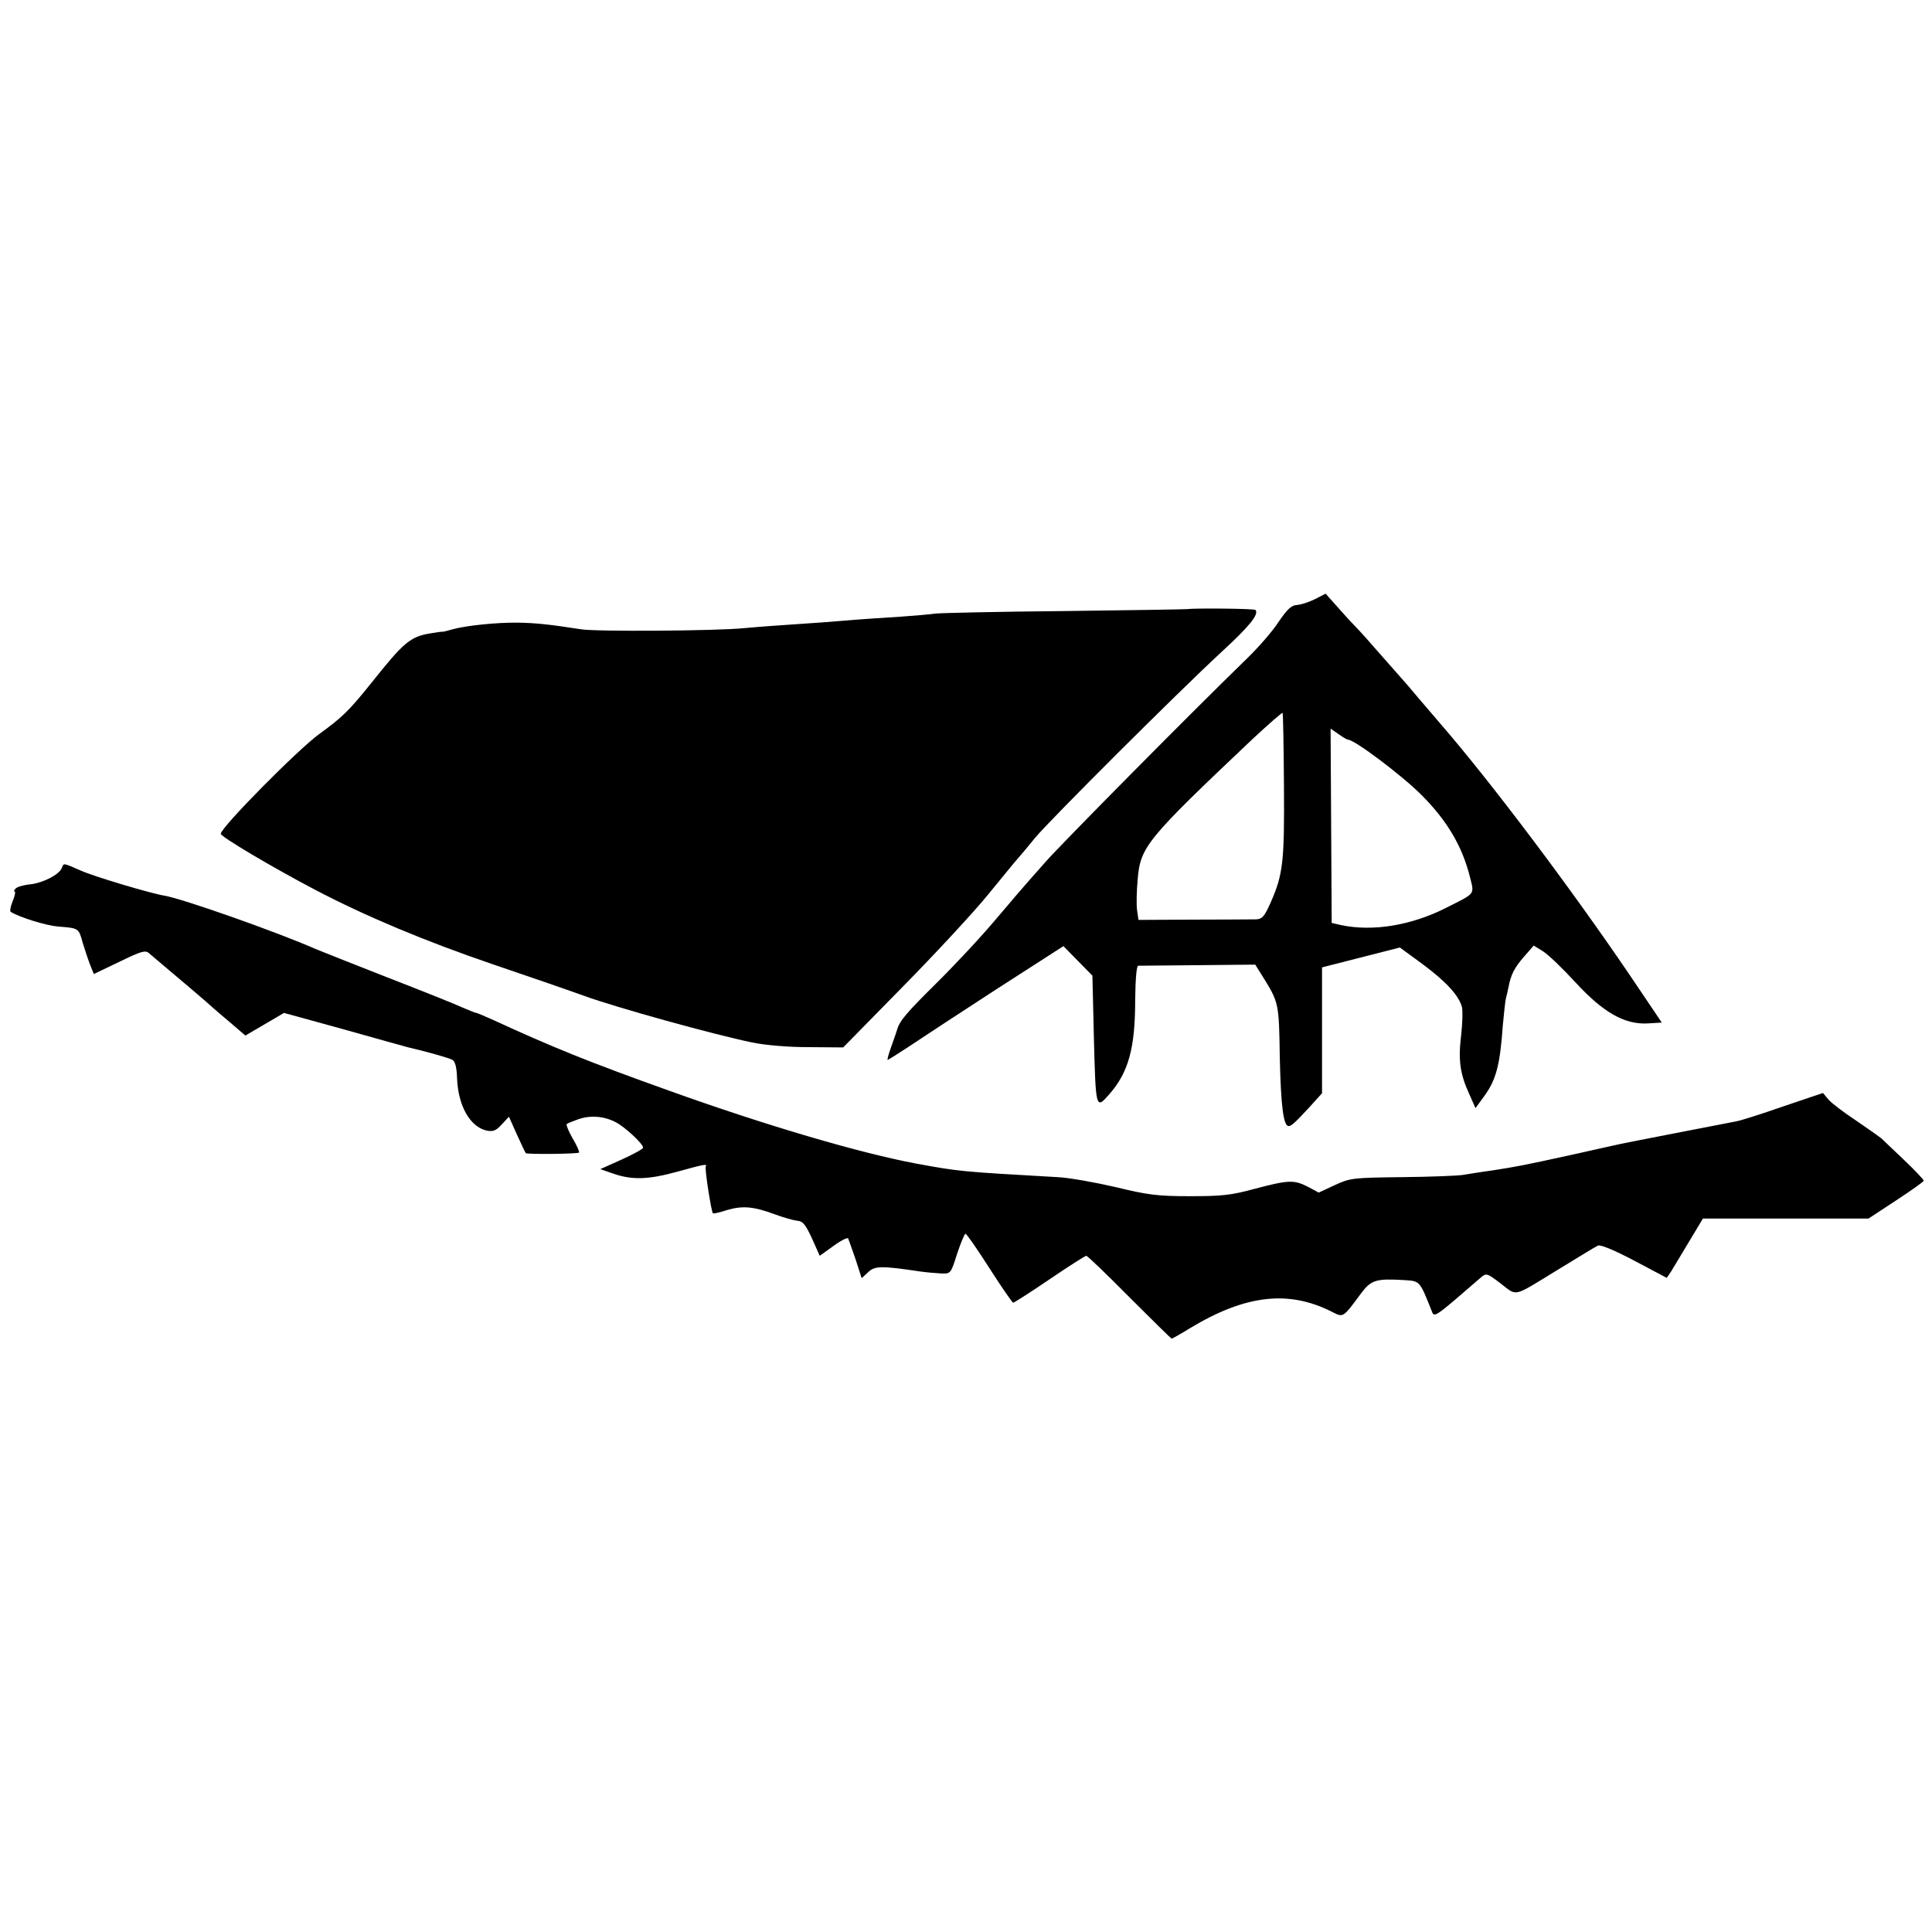
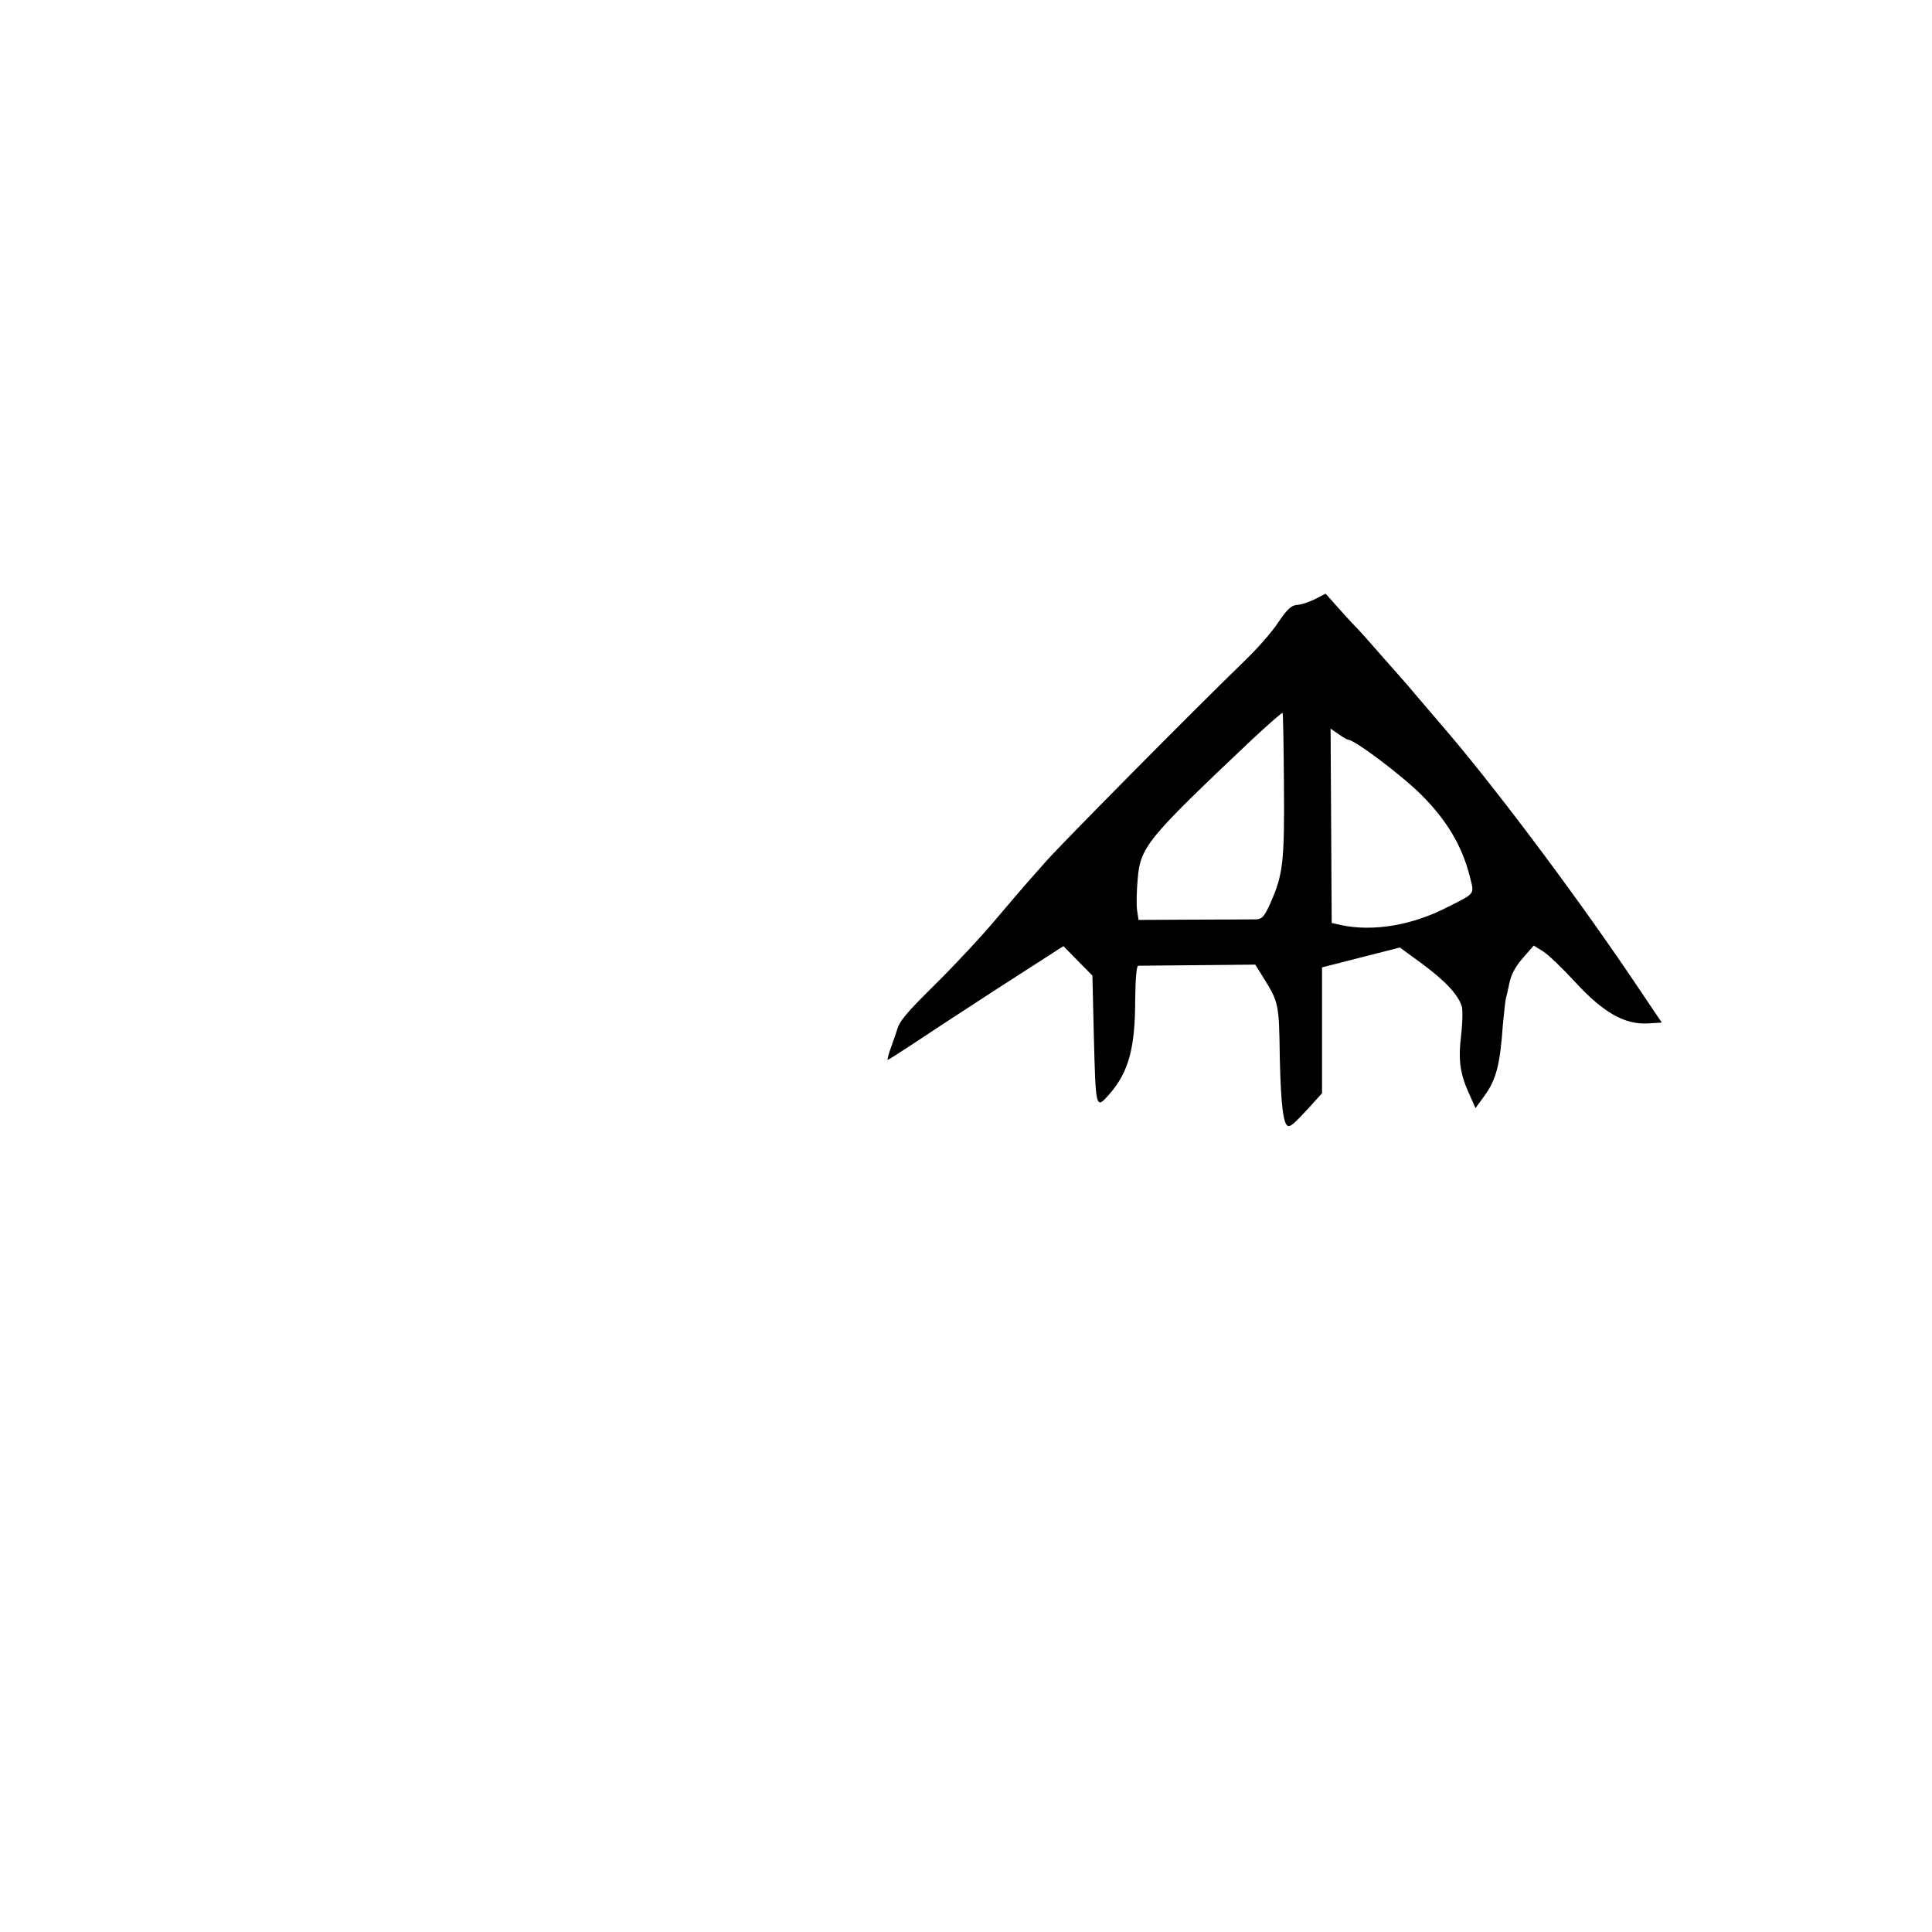
<svg xmlns="http://www.w3.org/2000/svg" version="1.0" width="700pt" height="700pt" viewBox="0 0 700 700" preserveAspectRatio="xMidYMid meet">
  <g transform="translate(0,700) scale(0.1,-0.1)" fill="#000000" stroke="none">
    <path d="M4764 4829 c-22 -11 -51 -20 -65 -21 -20 -1 -35 -15 -67 -62 -22 -34 -73 -92 -113 -131 -196 -190 -676 -675 -731 -738 -35 -40 -65 -74 -68 -77 -3 -3 -51 -59 -107 -125 -55 -66 -156 -174 -223 -240 -106 -105 -131 -134 -140 -167 -1 -4 -10 -30 -20 -58 -10 -27 -16 -50 -14 -50 3 0 37 22 77 48 40 27 182 120 316 207 l244 157 52 -53 53 -54 5 -210 c7 -277 7 -275 56 -220 70 80 94 167 94 343 1 79 5 122 11 123 6 0 104 1 218 2 l206 2 25 -40 c61 -98 61 -97 64 -300 4 -171 13 -245 32 -245 10 0 24 13 74 67 l47 52 0 228 0 228 141 36 141 36 82 -60 c85 -63 132 -114 143 -156 3 -14 2 -59 -3 -102 -11 -90 -4 -140 29 -212 l23 -52 32 44 c43 59 57 113 67 256 4 44 9 88 11 97 3 10 7 29 10 43 8 43 21 69 56 109 l35 40 34 -21 c19 -12 71 -62 117 -112 101 -110 179 -154 263 -149 l50 3 -118 175 c-214 315 -502 698 -686 910 -12 14 -46 54 -77 90 -30 36 -57 67 -60 70 -3 3 -36 41 -75 85 -38 44 -81 92 -95 106 -14 14 -44 47 -66 72 l-41 46 -39 -20z m-112 -675 c2 -277 -3 -322 -49 -426 -22 -49 -30 -58 -52 -59 -14 0 -116 -1 -226 -1 l-200 -1 -5 34 c-3 19 -2 69 2 113 10 118 31 144 417 509 57 53 106 96 108 94 2 -2 4 -121 5 -263z m232 166 c24 0 196 -130 266 -200 93 -93 147 -185 175 -294 17 -69 24 -60 -85 -115 -126 -64 -265 -87 -380 -63 l-35 8 -2 352 -2 352 29 -20 c15 -11 31 -20 34 -20z" />
-     <path d="M4299 4793 c-8 -1 -207 -4 -444 -7 -236 -2 -446 -7 -465 -9 -19 -3 -80 -8 -135 -12 -55 -3 -122 -8 -150 -10 -27 -2 -84 -7 -125 -10 -180 -12 -229 -16 -285 -21 -101 -10 -537 -13 -590 -4 -116 18 -164 23 -230 24 -78 1 -188 -11 -235 -24 -17 -5 -33 -9 -35 -9 -3 1 -24 -2 -47 -6 -72 -12 -96 -33 -213 -180 -81 -101 -105 -124 -189 -185 -78 -57 -356 -338 -356 -361 0 -11 188 -122 340 -202 185 -97 400 -187 646 -271 121 -41 269 -92 330 -114 115 -42 468 -140 609 -169 48 -10 130 -17 205 -17 l125 -1 216 220 c119 121 259 272 310 335 52 63 100 123 109 132 8 9 35 41 60 72 53 64 516 526 677 675 100 92 135 135 122 151 -4 5 -219 7 -250 3z" />
-     <path d="M224 3855 c-10 -24 -66 -53 -113 -59 -24 -2 -48 -9 -54 -15 -6 -6 -8 -11 -4 -11 4 0 1 -16 -7 -35 -8 -19 -11 -37 -7 -39 33 -20 126 -49 171 -53 76 -6 75 -5 90 -60 8 -26 20 -62 27 -80 l13 -32 92 44 c78 38 94 43 107 32 94 -79 227 -192 231 -197 3 -3 31 -27 62 -53 l57 -49 70 41 70 41 218 -60 c120 -34 225 -63 233 -65 61 -14 147 -38 159 -45 10 -5 16 -28 17 -67 4 -100 47 -175 106 -189 25 -5 35 -1 56 22 l26 28 29 -65 c16 -35 30 -65 32 -67 5 -5 188 -3 193 2 2 3 -8 26 -23 51 -15 26 -24 49 -22 52 3 3 23 11 43 18 44 15 93 11 135 -11 33 -17 99 -78 99 -92 0 -5 -35 -24 -77 -43 l-78 -35 49 -17 c68 -23 126 -21 231 8 98 27 108 29 102 18 -4 -8 20 -163 26 -169 2 -2 25 3 52 12 56 16 95 13 173 -16 30 -11 65 -21 80 -23 21 -1 30 -13 54 -64 l28 -63 49 35 c27 20 51 32 54 28 2 -4 14 -39 27 -76 l22 -68 24 22 c24 23 49 23 189 2 22 -3 56 -6 75 -7 35 -1 35 -1 58 72 13 39 27 72 30 72 4 0 43 -56 87 -125 44 -69 83 -125 86 -125 3 0 63 38 132 85 69 47 129 85 133 85 4 0 74 -67 156 -150 82 -82 151 -150 153 -150 3 0 33 17 67 38 199 120 355 139 512 60 44 -22 40 -25 106 64 38 51 55 56 158 50 58 -4 55 -1 101 -116 6 -17 16 -12 82 44 40 35 83 71 94 81 20 17 22 17 73 -22 60 -46 42 -50 199 46 54 33 107 65 118 72 11 7 27 16 35 20 9 4 58 -16 132 -55 l117 -62 15 22 c8 13 37 61 65 108 l51 85 300 0 300 0 99 65 c55 36 100 68 101 72 0 4 -32 38 -71 75 -40 38 -77 73 -83 79 -6 5 -47 34 -91 64 -44 29 -89 63 -100 76 l-20 24 -145 -49 c-80 -28 -156 -52 -170 -54 -72 -14 -393 -76 -420 -82 -8 -2 -87 -19 -175 -39 -183 -40 -195 -42 -290 -57 -38 -5 -86 -13 -105 -16 -19 -3 -118 -7 -220 -8 -177 -2 -188 -3 -244 -29 l-58 -27 -39 21 c-51 26 -70 25 -192 -7 -88 -24 -121 -27 -237 -27 -117 0 -153 5 -268 33 -74 17 -168 34 -210 36 -351 20 -353 20 -512 49 -207 39 -544 138 -895 264 -291 104 -424 158 -637 256 -31 14 -59 26 -62 26 -4 0 -25 9 -49 19 -23 11 -148 61 -277 111 -129 51 -244 96 -255 101 -143 63 -487 184 -550 194 -49 8 -254 69 -303 91 -64 28 -61 28 -68 9z" />
  </g>
</svg>